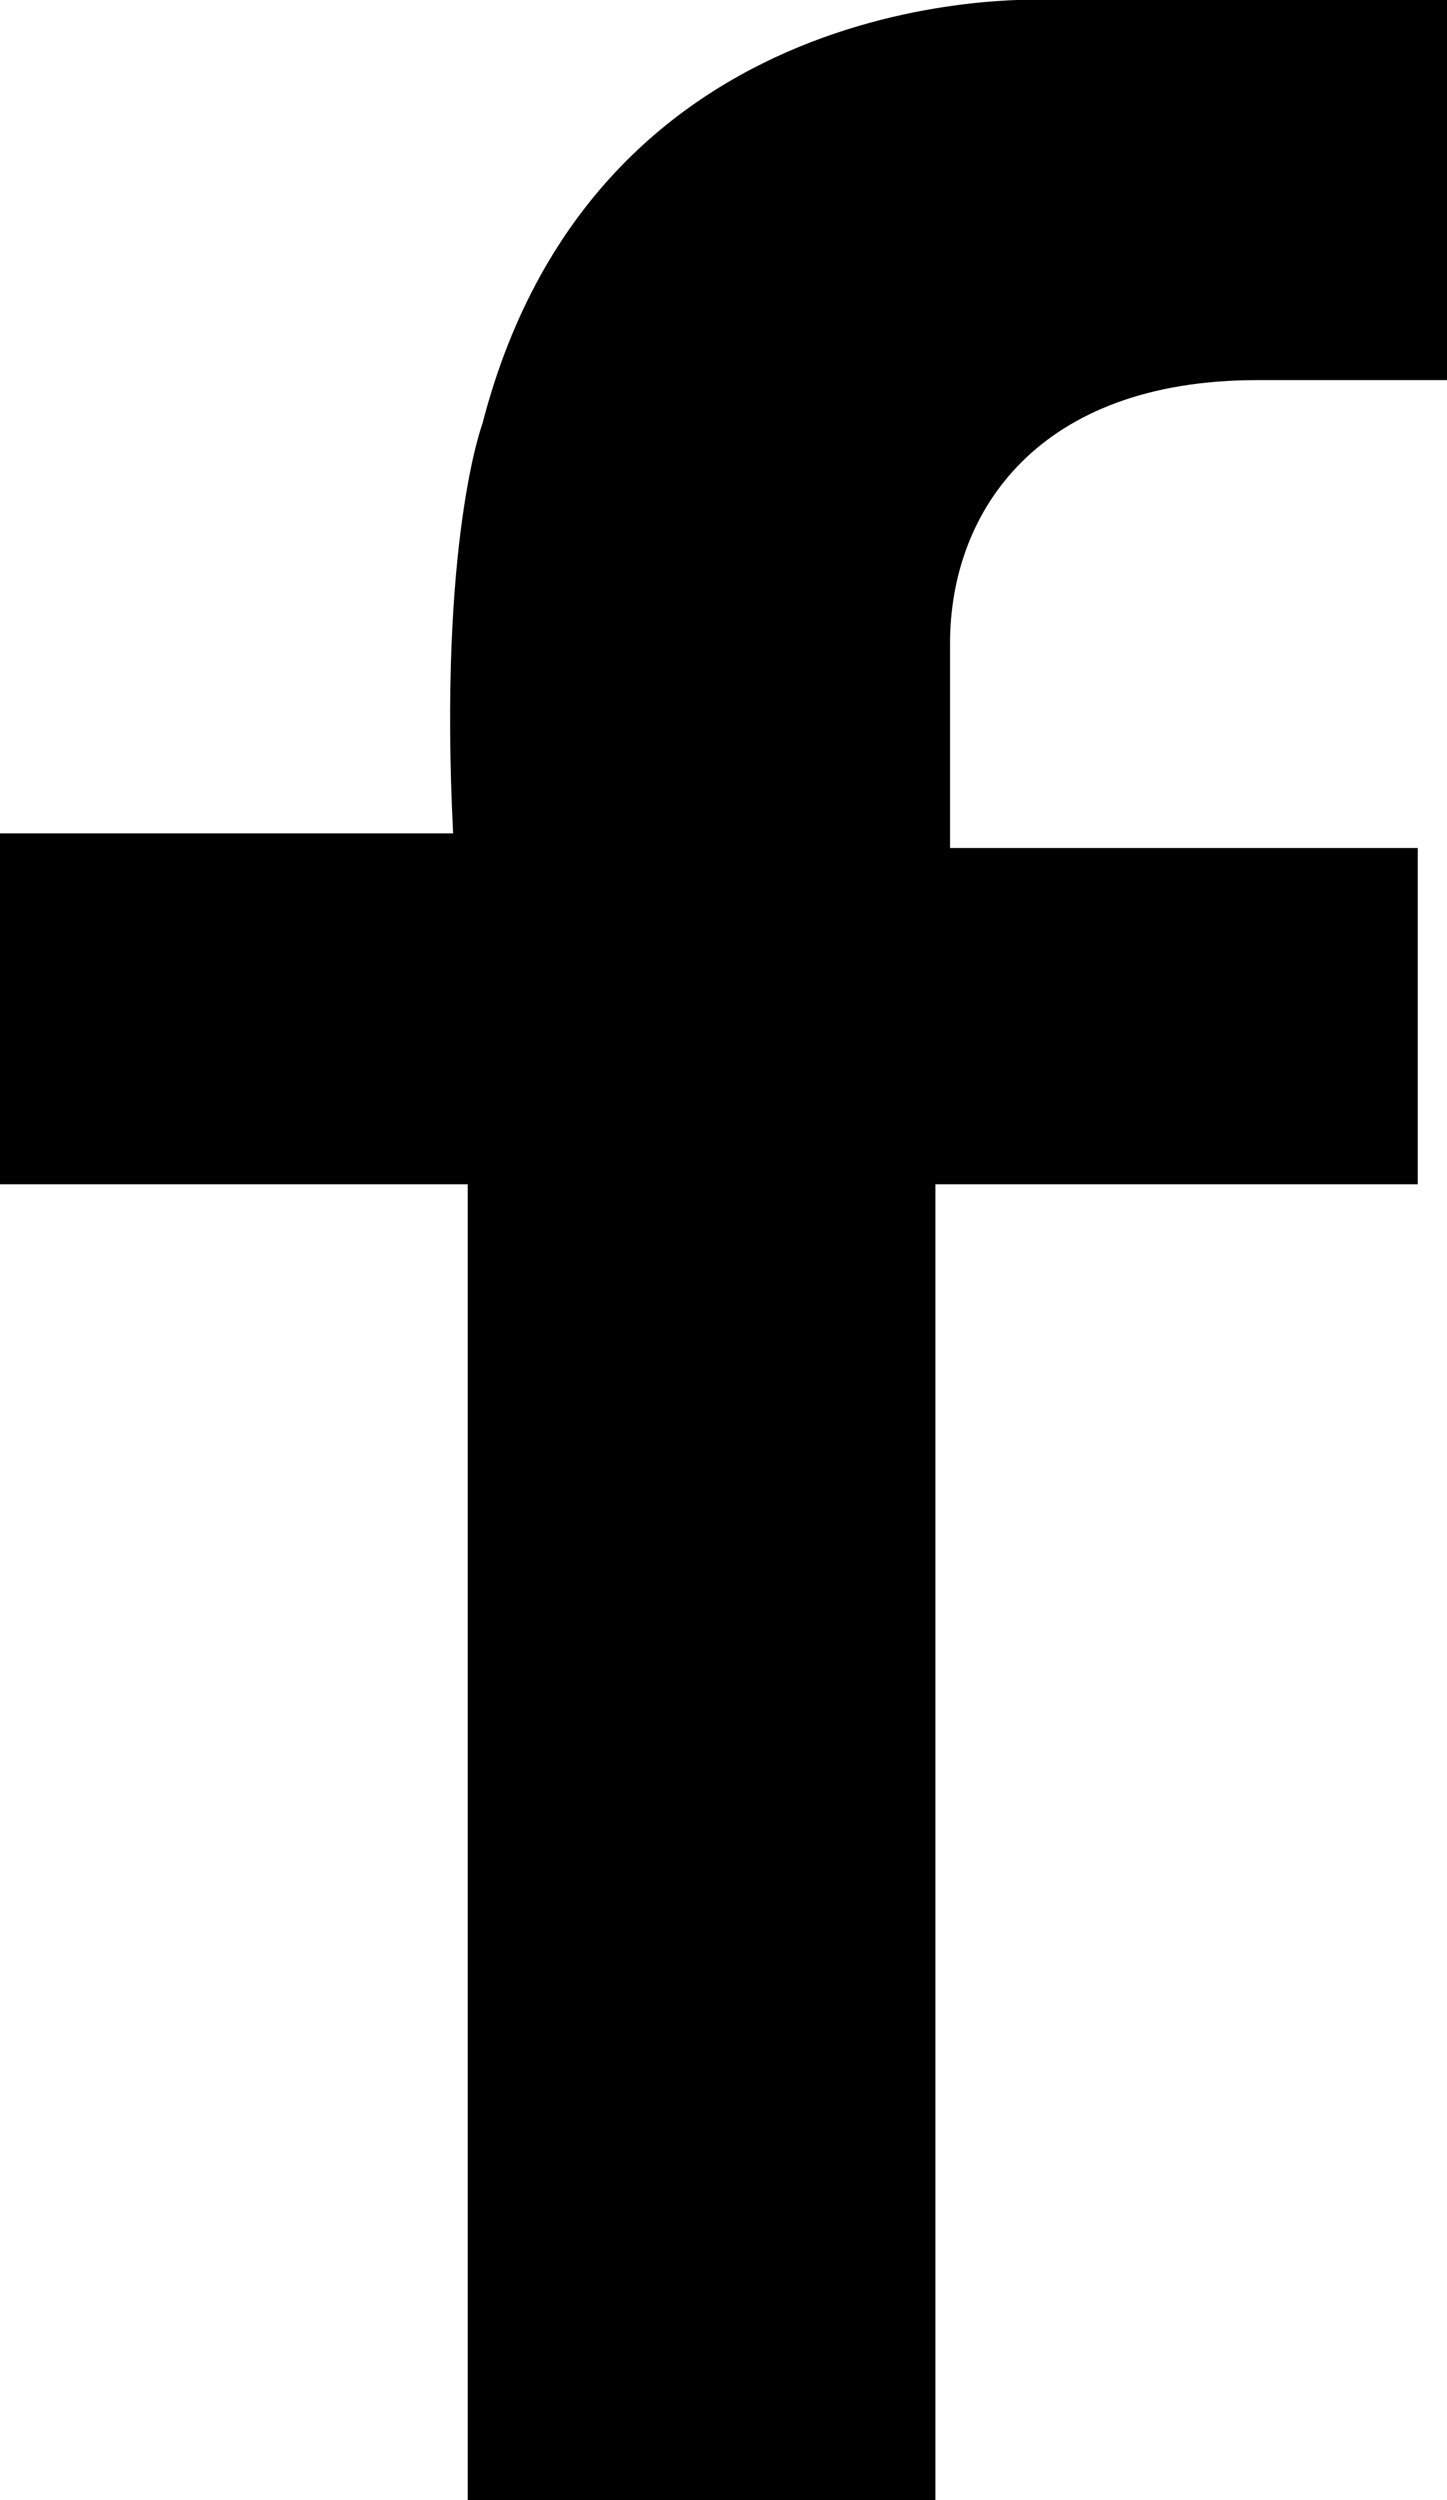
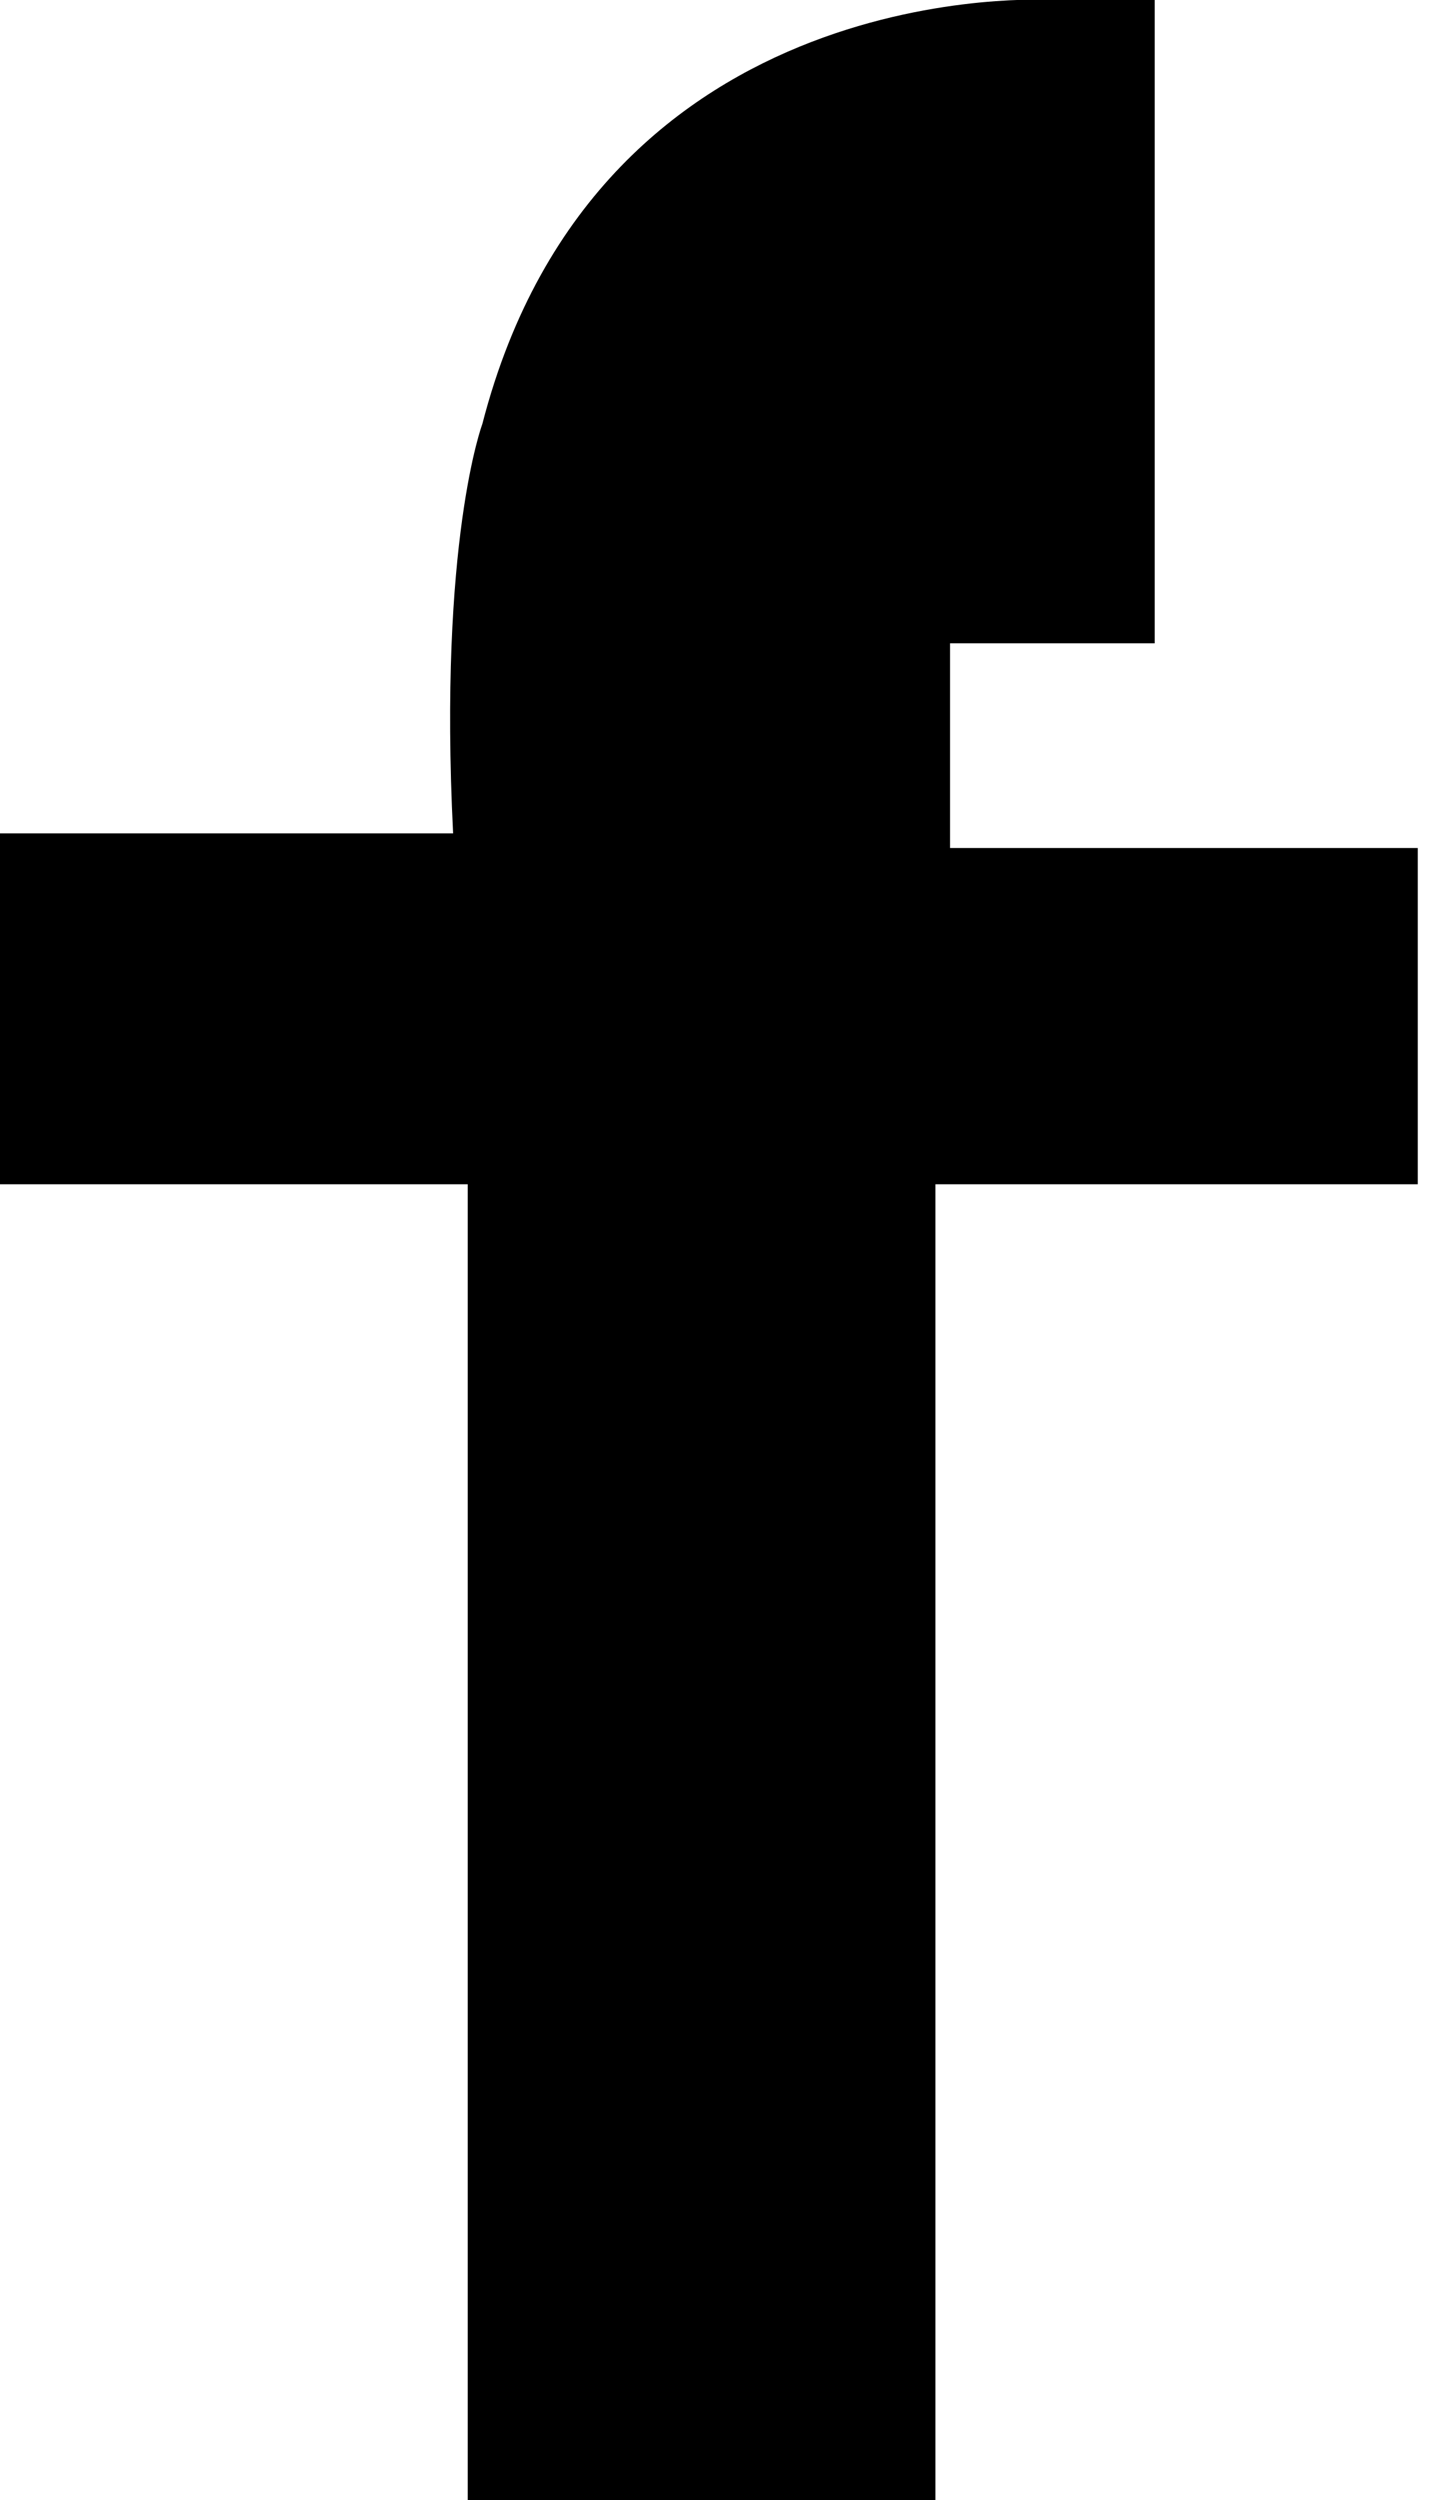
<svg xmlns="http://www.w3.org/2000/svg" version="1.1" id="Layer_1" x="0px" y="0px" width="9.9px" height="17.1px" viewBox="0 0 9.9 17.1" style="enable-background:new 0 0 9.9 17.1;" xml:space="preserve">
  <style type="text/css">
	.st0{fill-rule:evenodd;clip-rule:evenodd;}
</style>
-   <path class="st0" d="M9.9,0H7.2c0,0-3.1-0.2-3.9,2.9c0,0-0.3,0.8-0.2,2.8H0v2.4h3.2v9h3.2v-9h3.3V5.8H6.5c0,0,0-0.5,0-1.4  c0-0.9,0.6-1.8,2.1-1.8h1.4V0z" />
+   <path class="st0" d="M9.9,0H7.2c0,0-3.1-0.2-3.9,2.9c0,0-0.3,0.8-0.2,2.8H0v2.4h3.2v9h3.2v-9h3.3V5.8H6.5c0,0,0-0.5,0-1.4  h1.4V0z" />
  <g>
</g>
  <g>
</g>
  <g>
</g>
  <g>
</g>
  <g>
</g>
  <g>
</g>
</svg>